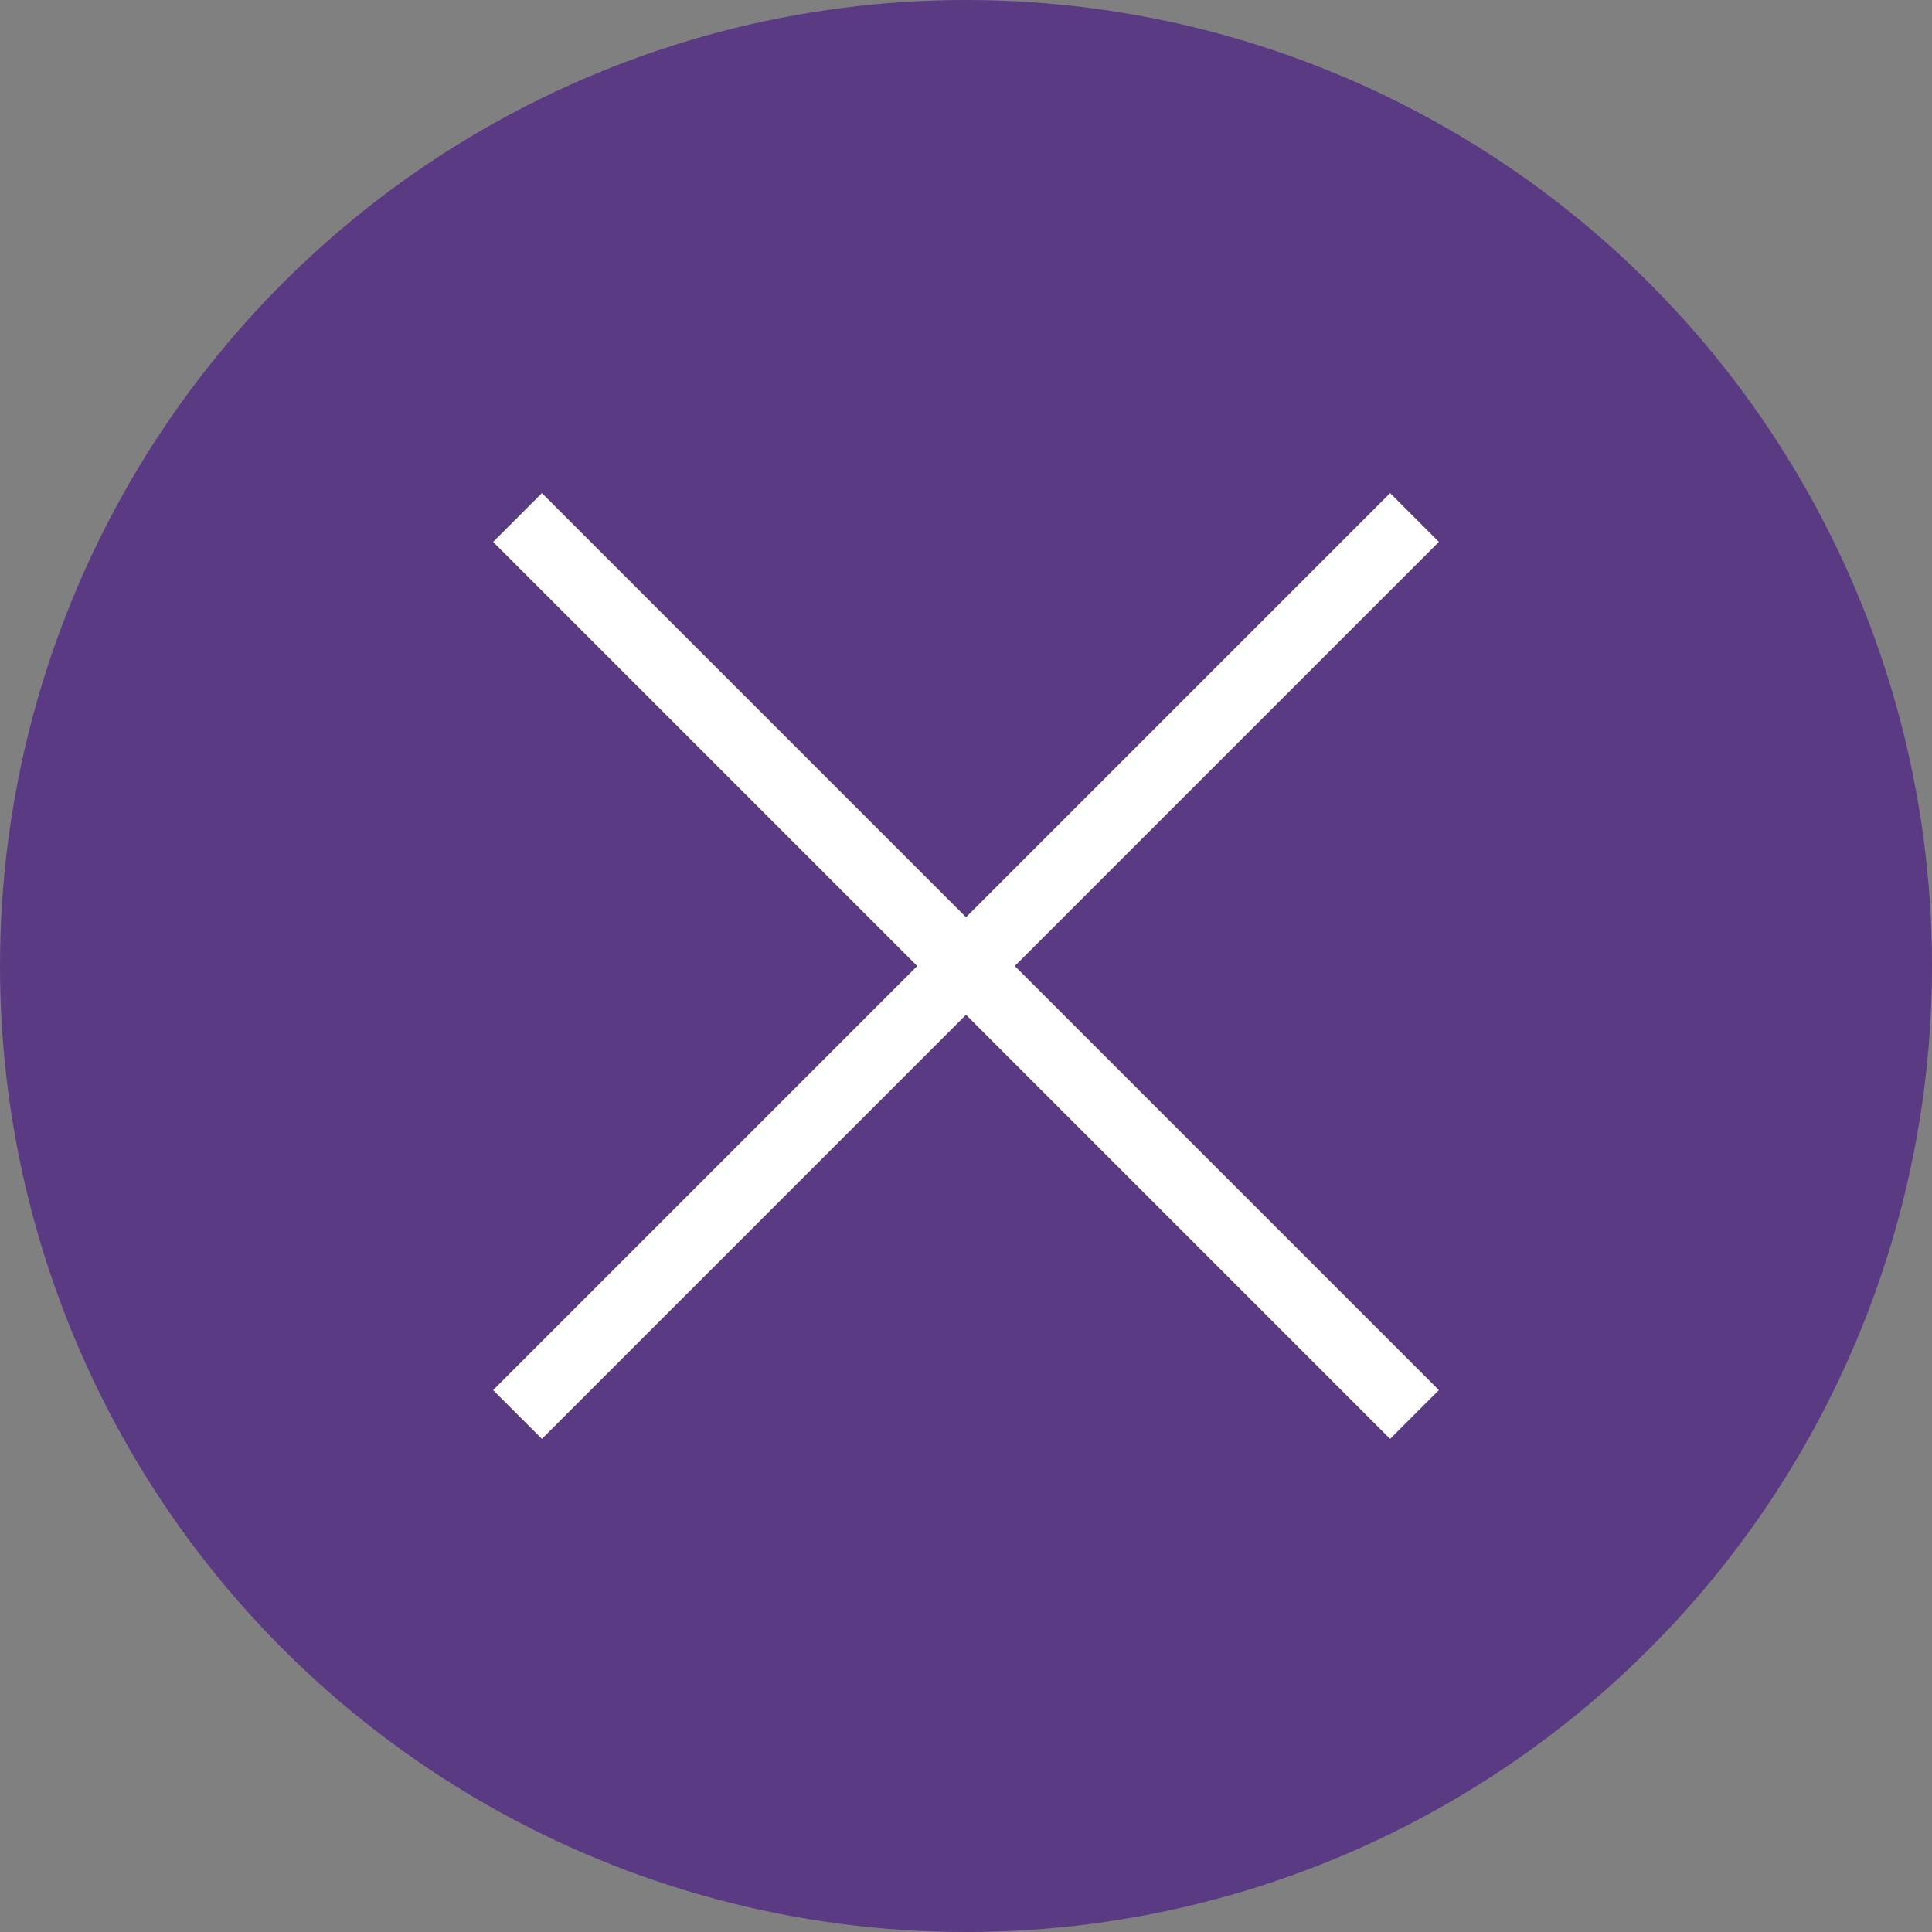
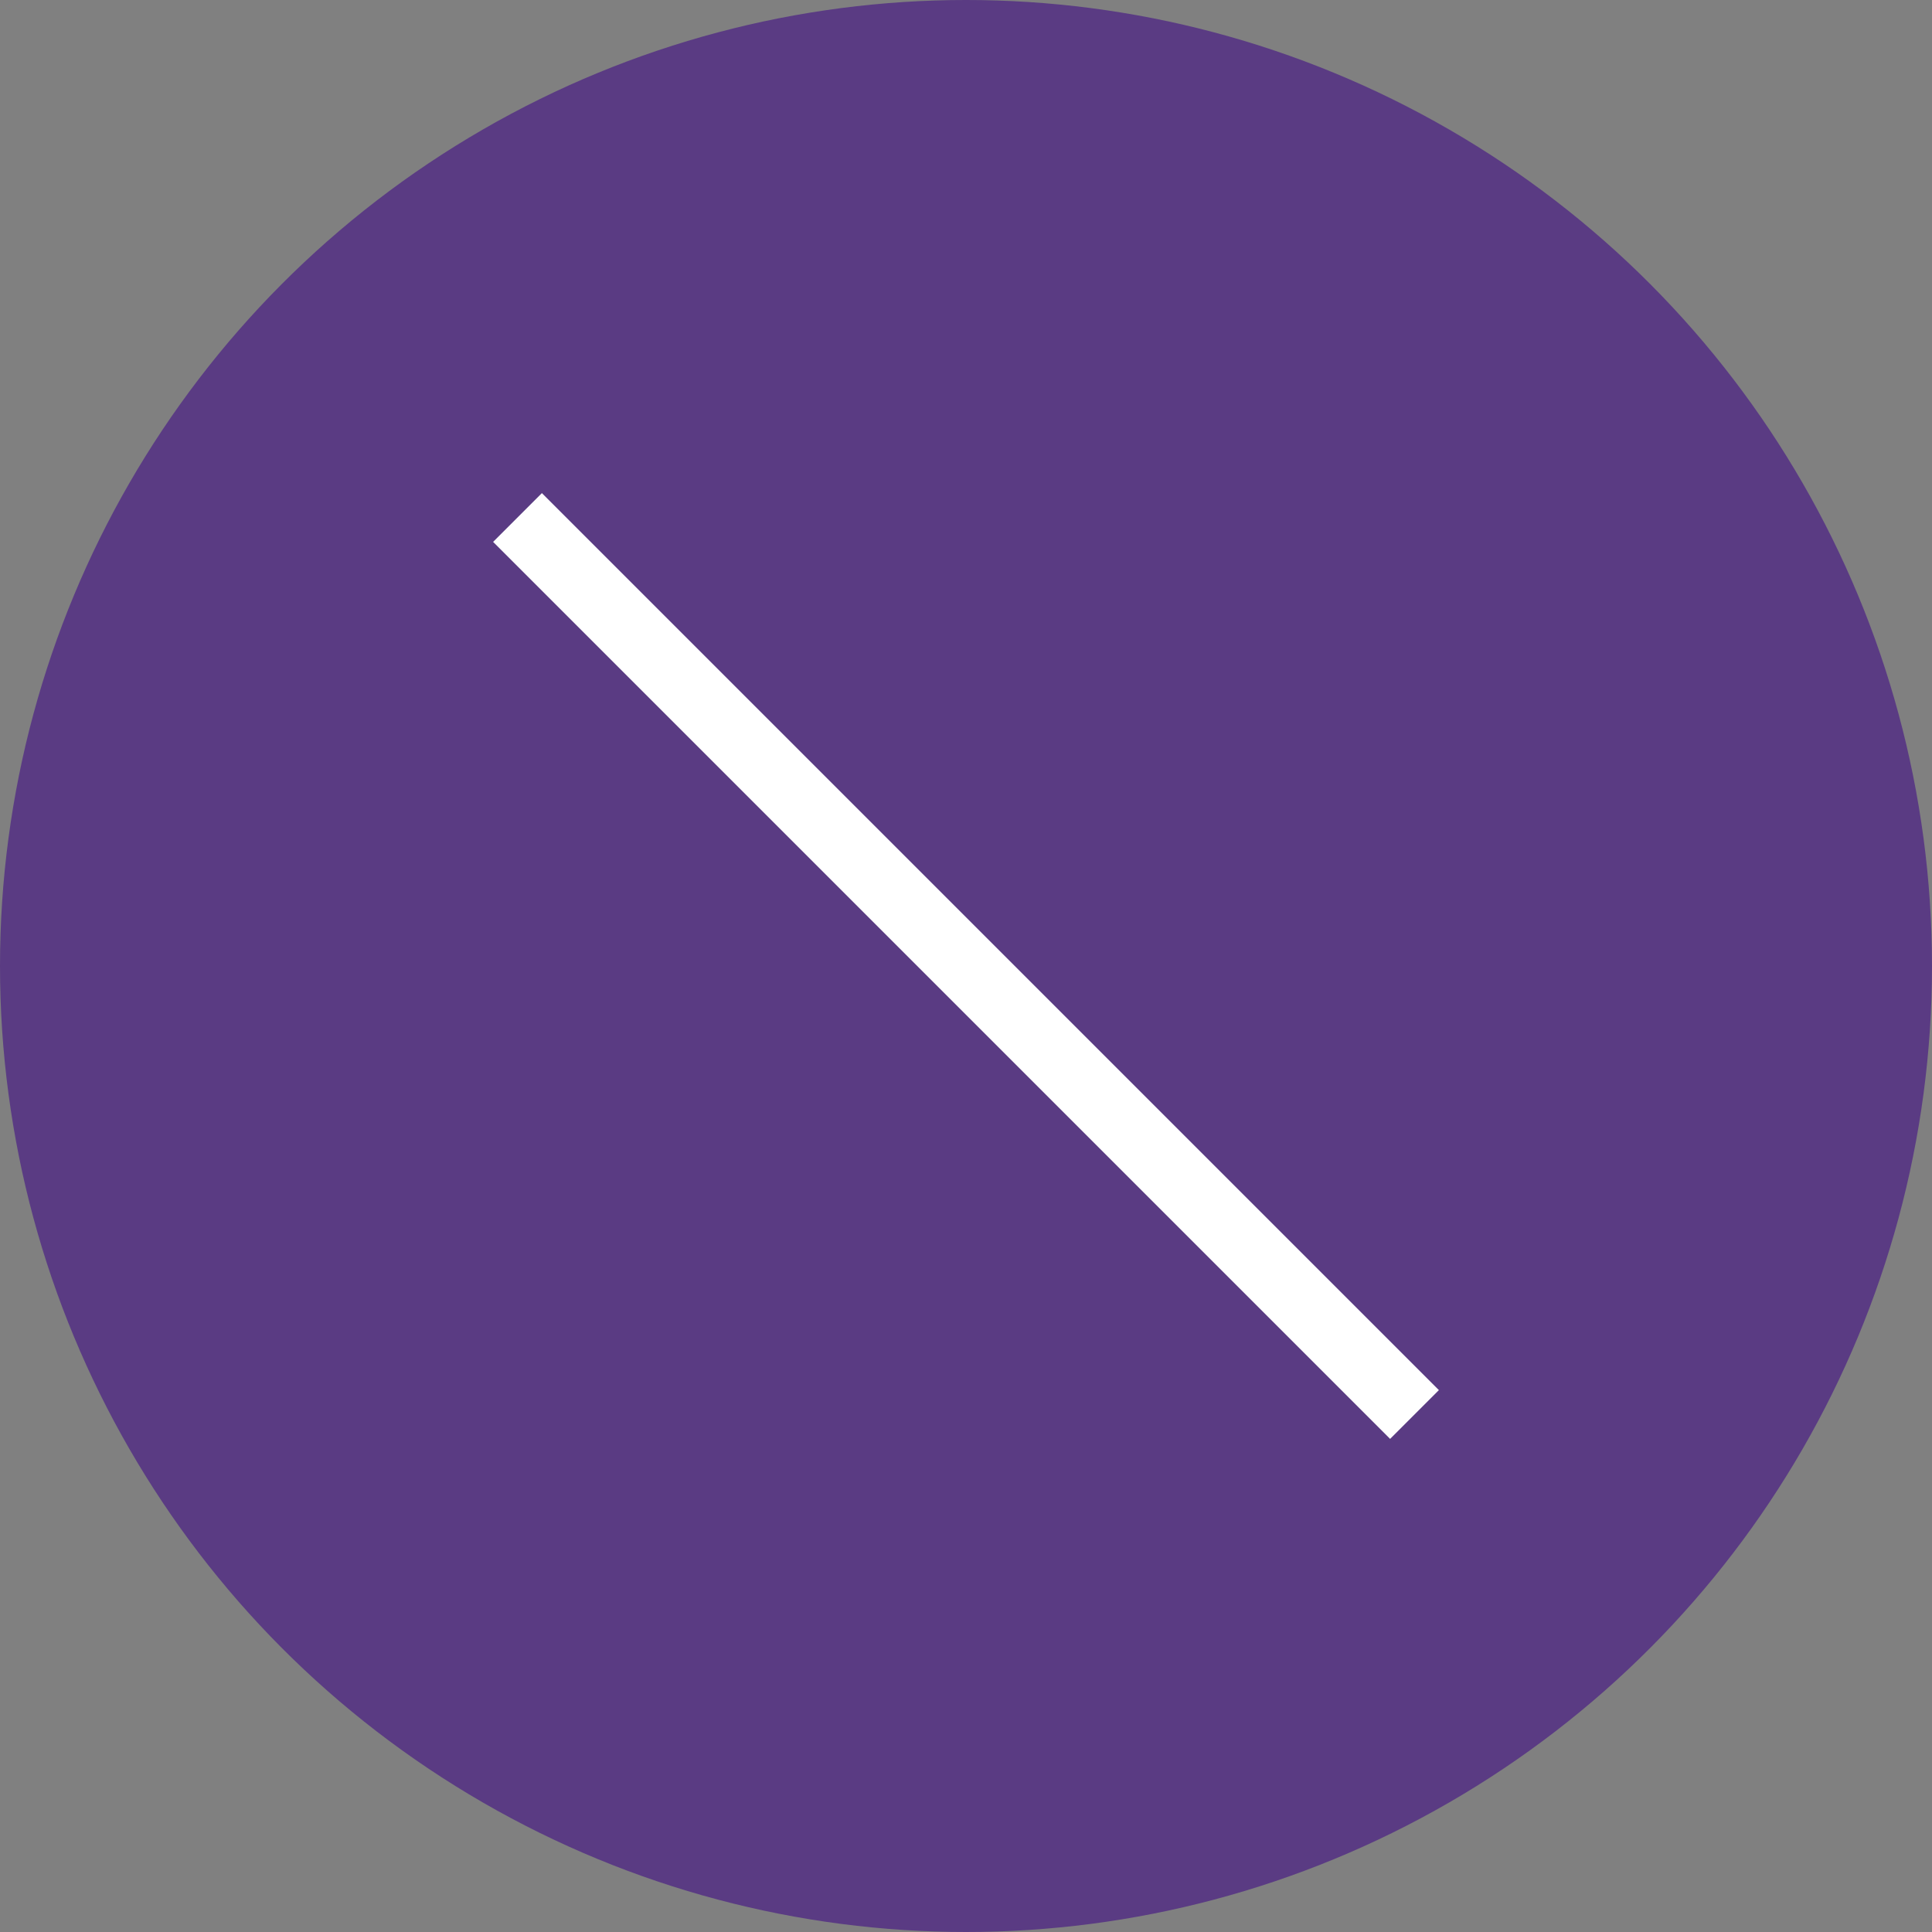
<svg xmlns="http://www.w3.org/2000/svg" width="56" height="56" viewBox="0 0 56 56">
  <rect x="0" y="0" width="56" height="56" fill="#808080" stroke="none" />
  <g transform="translate(-610 -58.479)">
    <circle cx="28" cy="28" r="28" transform="translate(610 58.479)" fill="#5a3b83" />
    <g transform="translate(625.403 73.403)">
-       <path d="M25.293,26.707l-26-26L.707-.707l26,26Z" transform="translate(-0.403 0.076)" fill="#fff" />
-       <path d="M.707,26.707-.707,25.293l26-26L26.707.707Z" transform="translate(-0.403 0.076)" fill="#fff" />
+       <path d="M25.293,26.707l-26-26L.707-.707l26,26" transform="translate(-0.403 0.076)" fill="#fff" />
    </g>
  </g>
</svg>